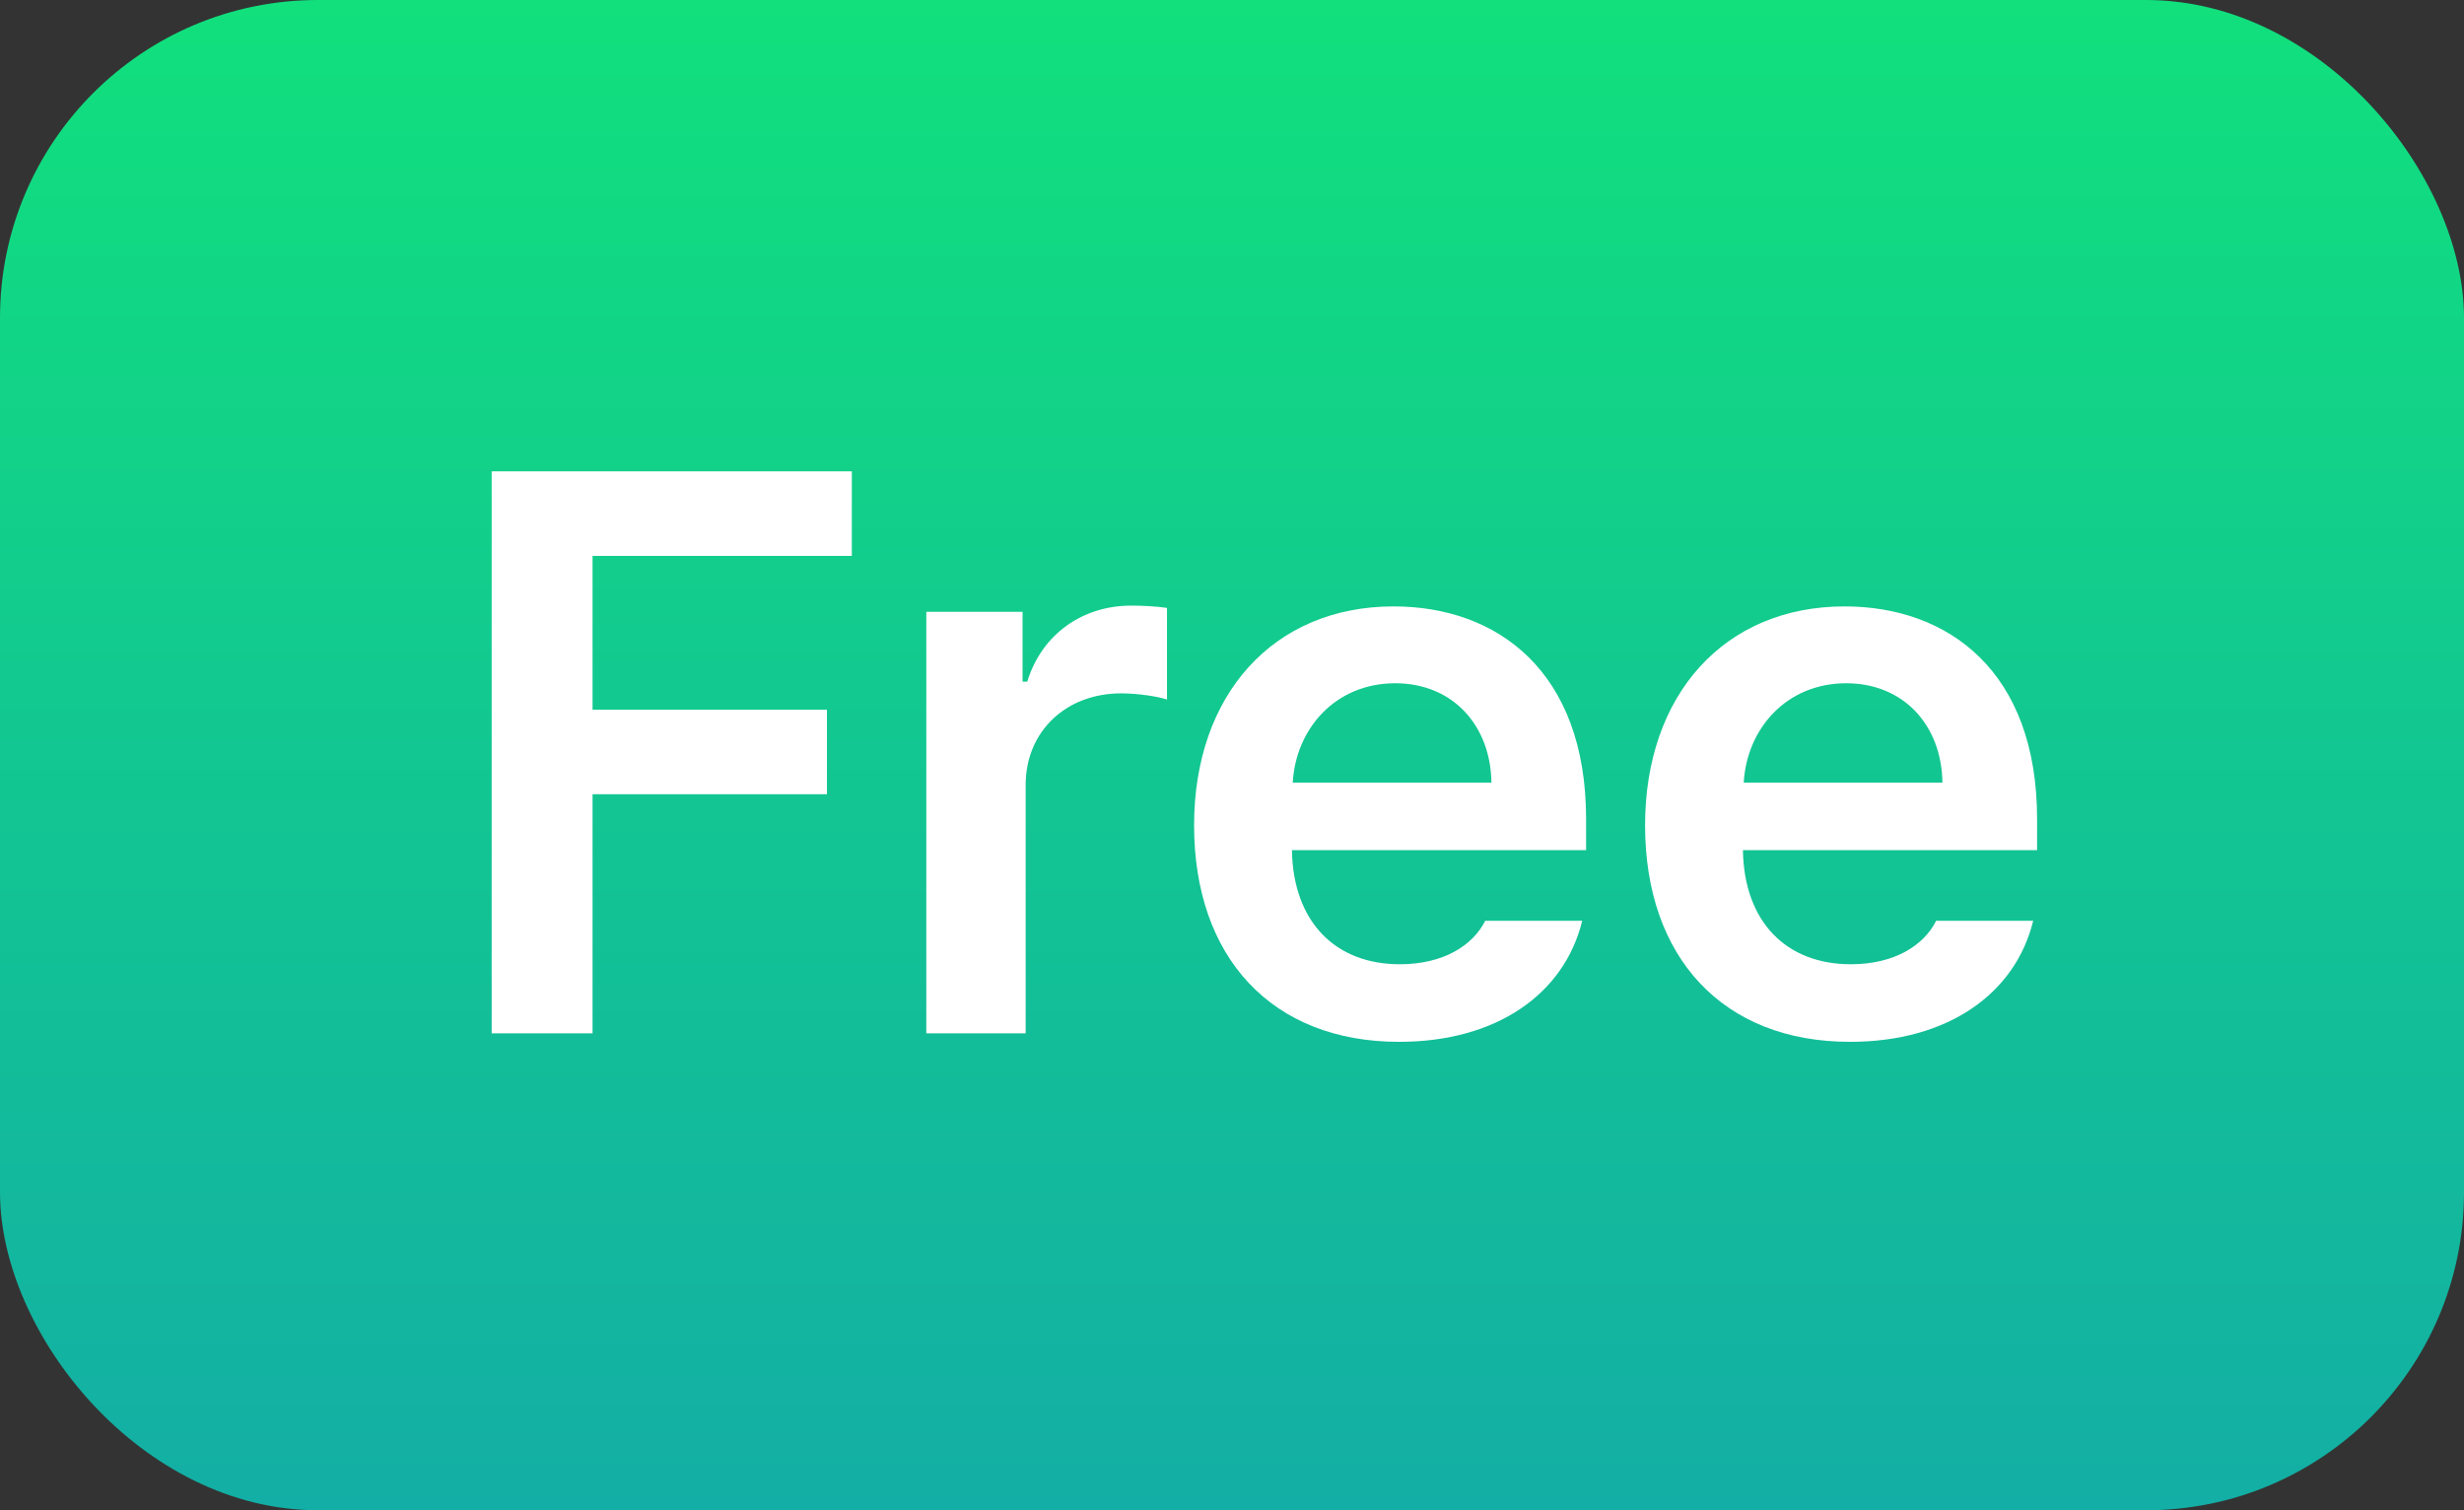
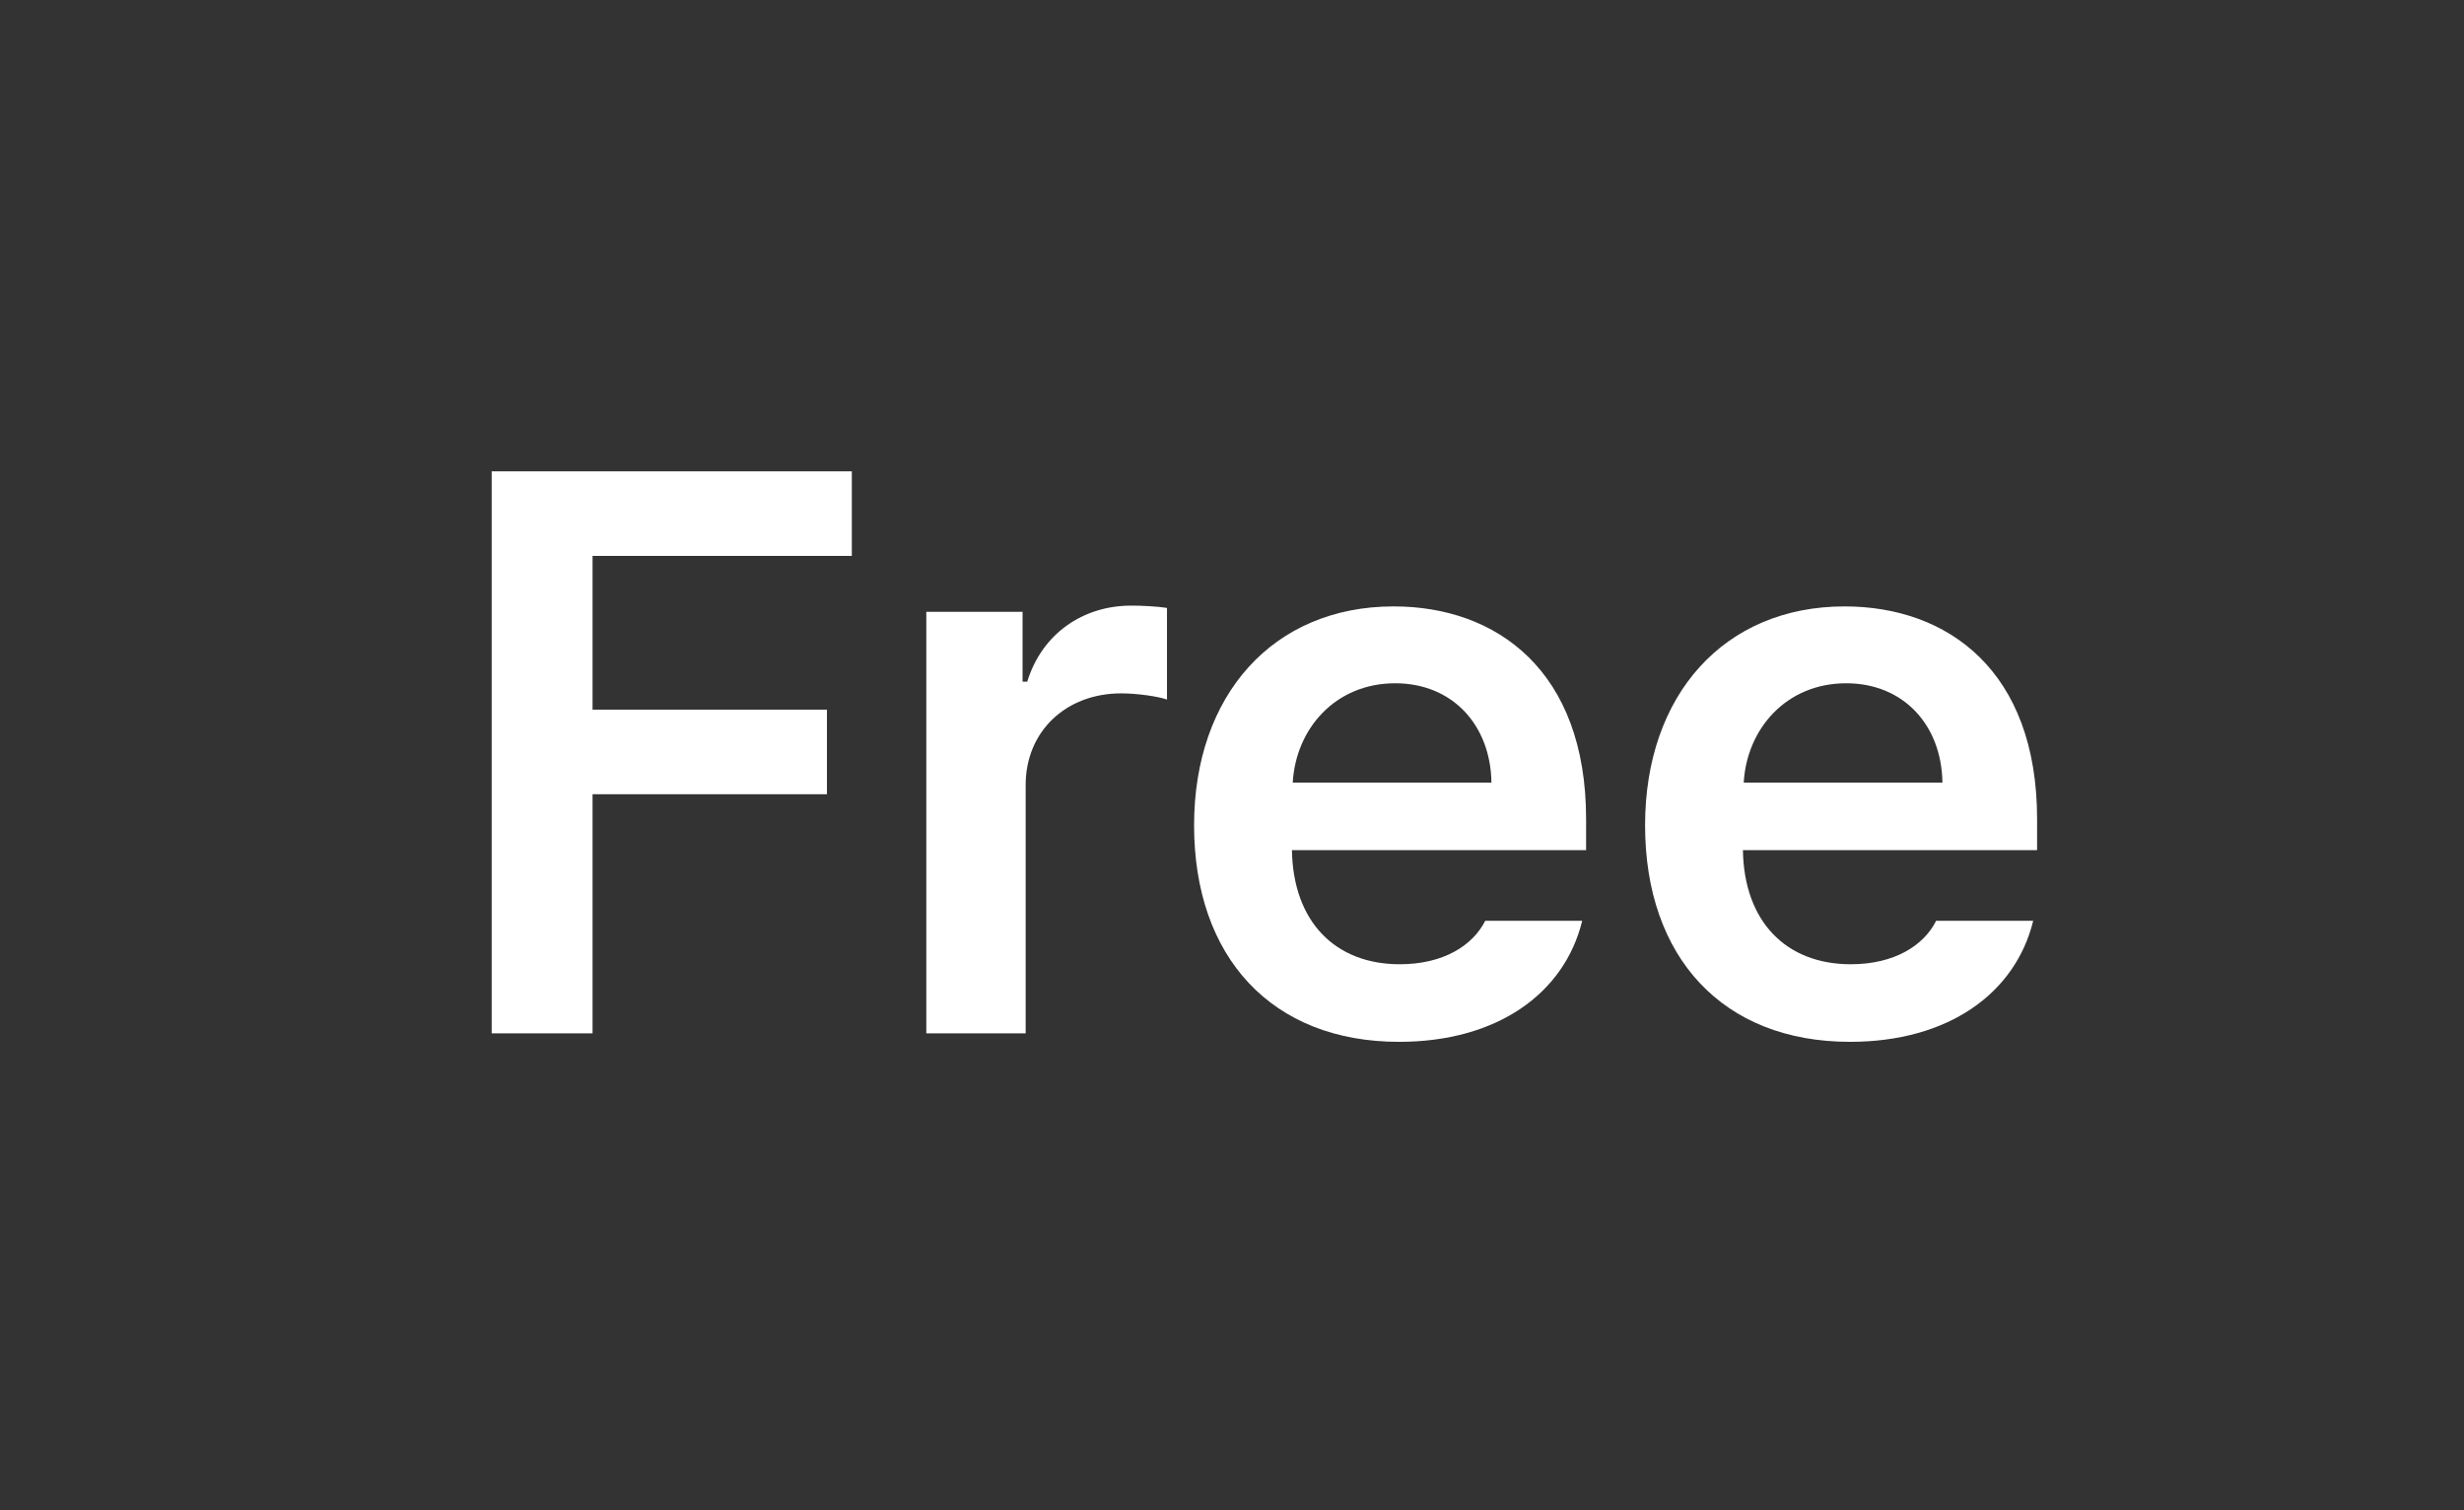
<svg xmlns="http://www.w3.org/2000/svg" width="31" height="19" viewBox="0 0 31 19" fill="none">
  <rect x="0" y="0" width="31" height="19" fill="#333333" stroke="none" />
-   <rect width="31" height="19" rx="4" fill="url(#paint0_linear_1980_37874)" />
-   <path d="M6.186 13V5.93H10.717V6.994H7.455V8.928H10.404V9.992H7.455V13H6.186ZM11.654 13V7.697H12.865V8.576H12.924C13.109 7.971 13.627 7.619 14.232 7.619C14.369 7.619 14.565 7.629 14.682 7.648V8.801C14.574 8.762 14.31 8.723 14.105 8.723C13.412 8.723 12.904 9.201 12.904 9.875V13H11.654ZM17.602 13.107C16 13.107 15.023 12.043 15.023 10.383C15.023 8.742 16.02 7.629 17.533 7.629C18.832 7.629 19.955 8.439 19.955 10.305V10.695H16.254C16.269 11.599 16.801 12.131 17.611 12.131C18.158 12.131 18.529 11.896 18.686 11.584H19.906C19.682 12.502 18.832 13.107 17.602 13.107ZM16.264 9.846H18.764C18.754 9.123 18.275 8.596 17.553 8.596C16.801 8.596 16.303 9.167 16.264 9.846ZM23.275 13.107C21.674 13.107 20.697 12.043 20.697 10.383C20.697 8.742 21.693 7.629 23.207 7.629C24.506 7.629 25.629 8.439 25.629 10.305V10.695H21.928C21.942 11.599 22.475 12.131 23.285 12.131C23.832 12.131 24.203 11.896 24.359 11.584H25.58C25.355 12.502 24.506 13.107 23.275 13.107ZM21.938 9.846H24.438C24.428 9.123 23.949 8.596 23.227 8.596C22.475 8.596 21.977 9.167 21.938 9.846Z" fill="white" />
+   <path d="M6.186 13V5.93H10.717V6.994H7.455V8.928H10.404V9.992H7.455V13H6.186ZM11.654 13V7.697H12.865V8.576H12.924C13.109 7.971 13.627 7.619 14.232 7.619C14.369 7.619 14.565 7.629 14.682 7.648V8.801C14.574 8.762 14.31 8.723 14.105 8.723C13.412 8.723 12.904 9.201 12.904 9.875V13H11.654ZM17.602 13.107C16 13.107 15.023 12.043 15.023 10.383C15.023 8.742 16.02 7.629 17.533 7.629C18.832 7.629 19.955 8.439 19.955 10.305V10.695H16.254C16.269 11.599 16.801 12.131 17.611 12.131C18.158 12.131 18.529 11.896 18.686 11.584H19.906C19.682 12.502 18.832 13.107 17.602 13.107ZM16.264 9.846H18.764C18.754 9.123 18.275 8.596 17.553 8.596C16.801 8.596 16.303 9.167 16.264 9.846M23.275 13.107C21.674 13.107 20.697 12.043 20.697 10.383C20.697 8.742 21.693 7.629 23.207 7.629C24.506 7.629 25.629 8.439 25.629 10.305V10.695H21.928C21.942 11.599 22.475 12.131 23.285 12.131C23.832 12.131 24.203 11.896 24.359 11.584H25.58C25.355 12.502 24.506 13.107 23.275 13.107ZM21.938 9.846H24.438C24.428 9.123 23.949 8.596 23.227 8.596C22.475 8.596 21.977 9.167 21.938 9.846Z" fill="white" />
  <defs>
    <linearGradient id="paint0_linear_1980_37874" x1="15.5" y1="0" x2="15.5" y2="19" gradientUnits="userSpaceOnUse">
      <stop stop-color="#11E07D" />
      <stop offset="1" stop-color="#13AEA5" />
    </linearGradient>
  </defs>
</svg>